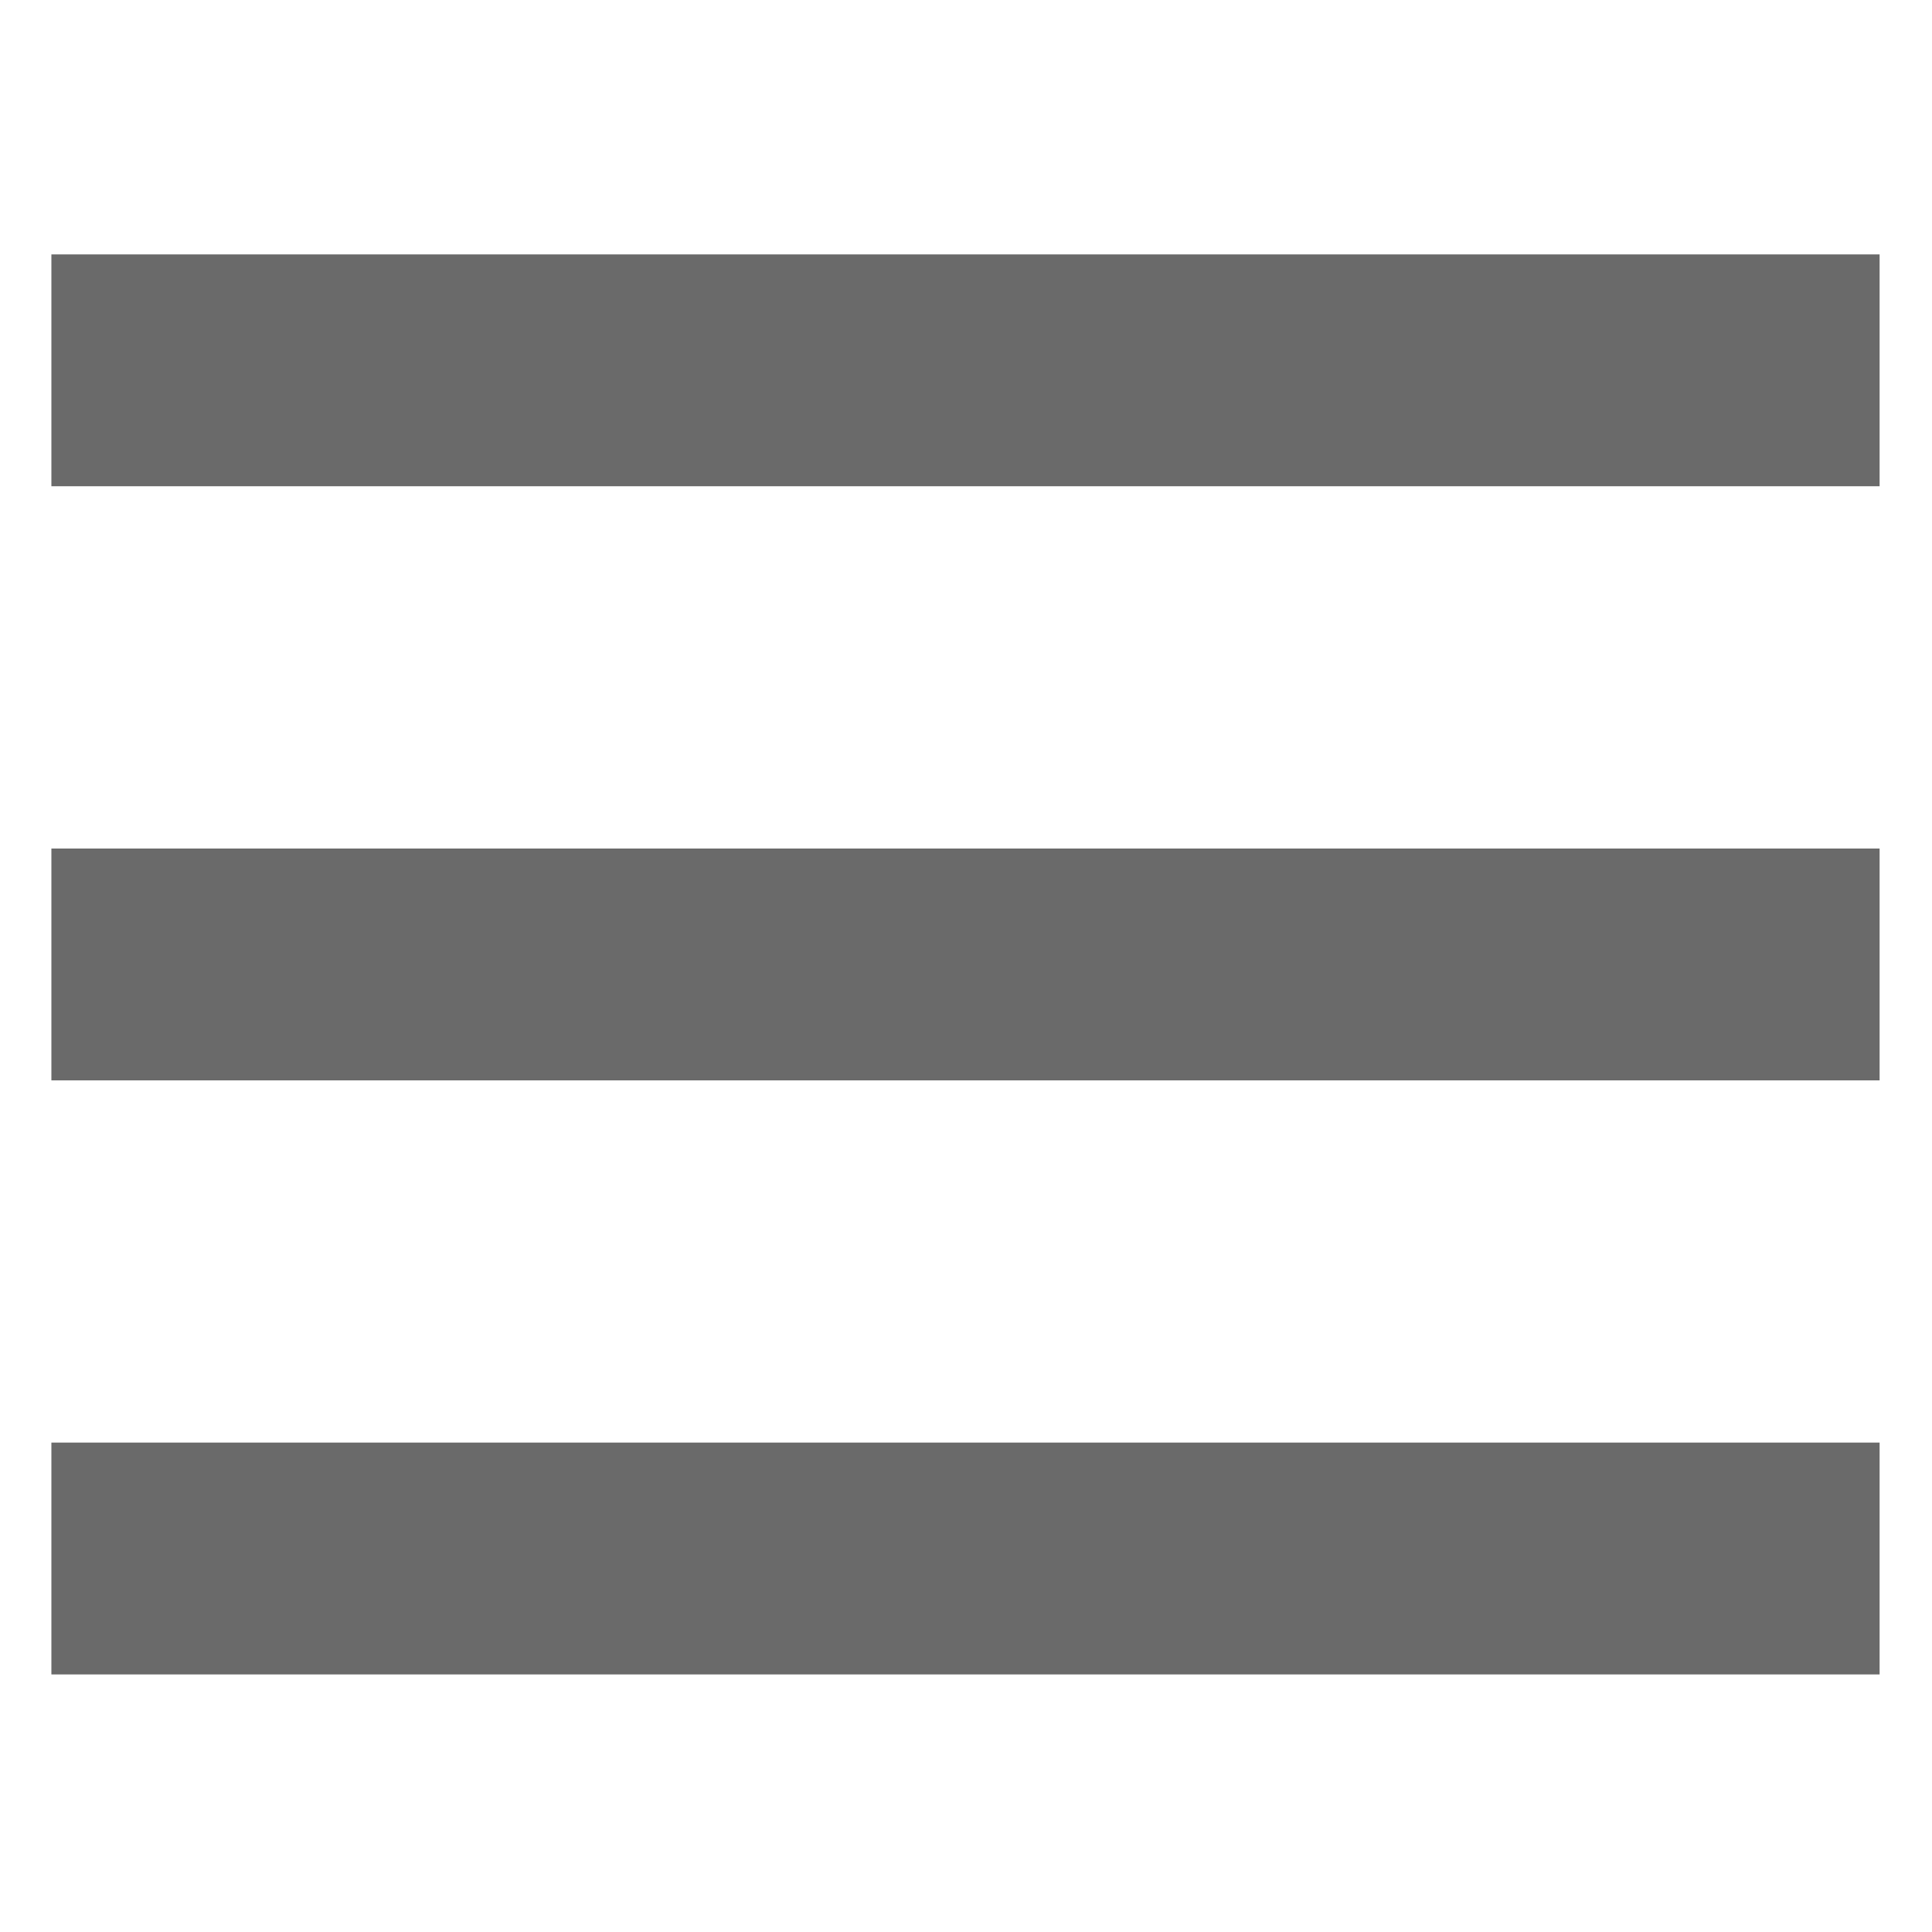
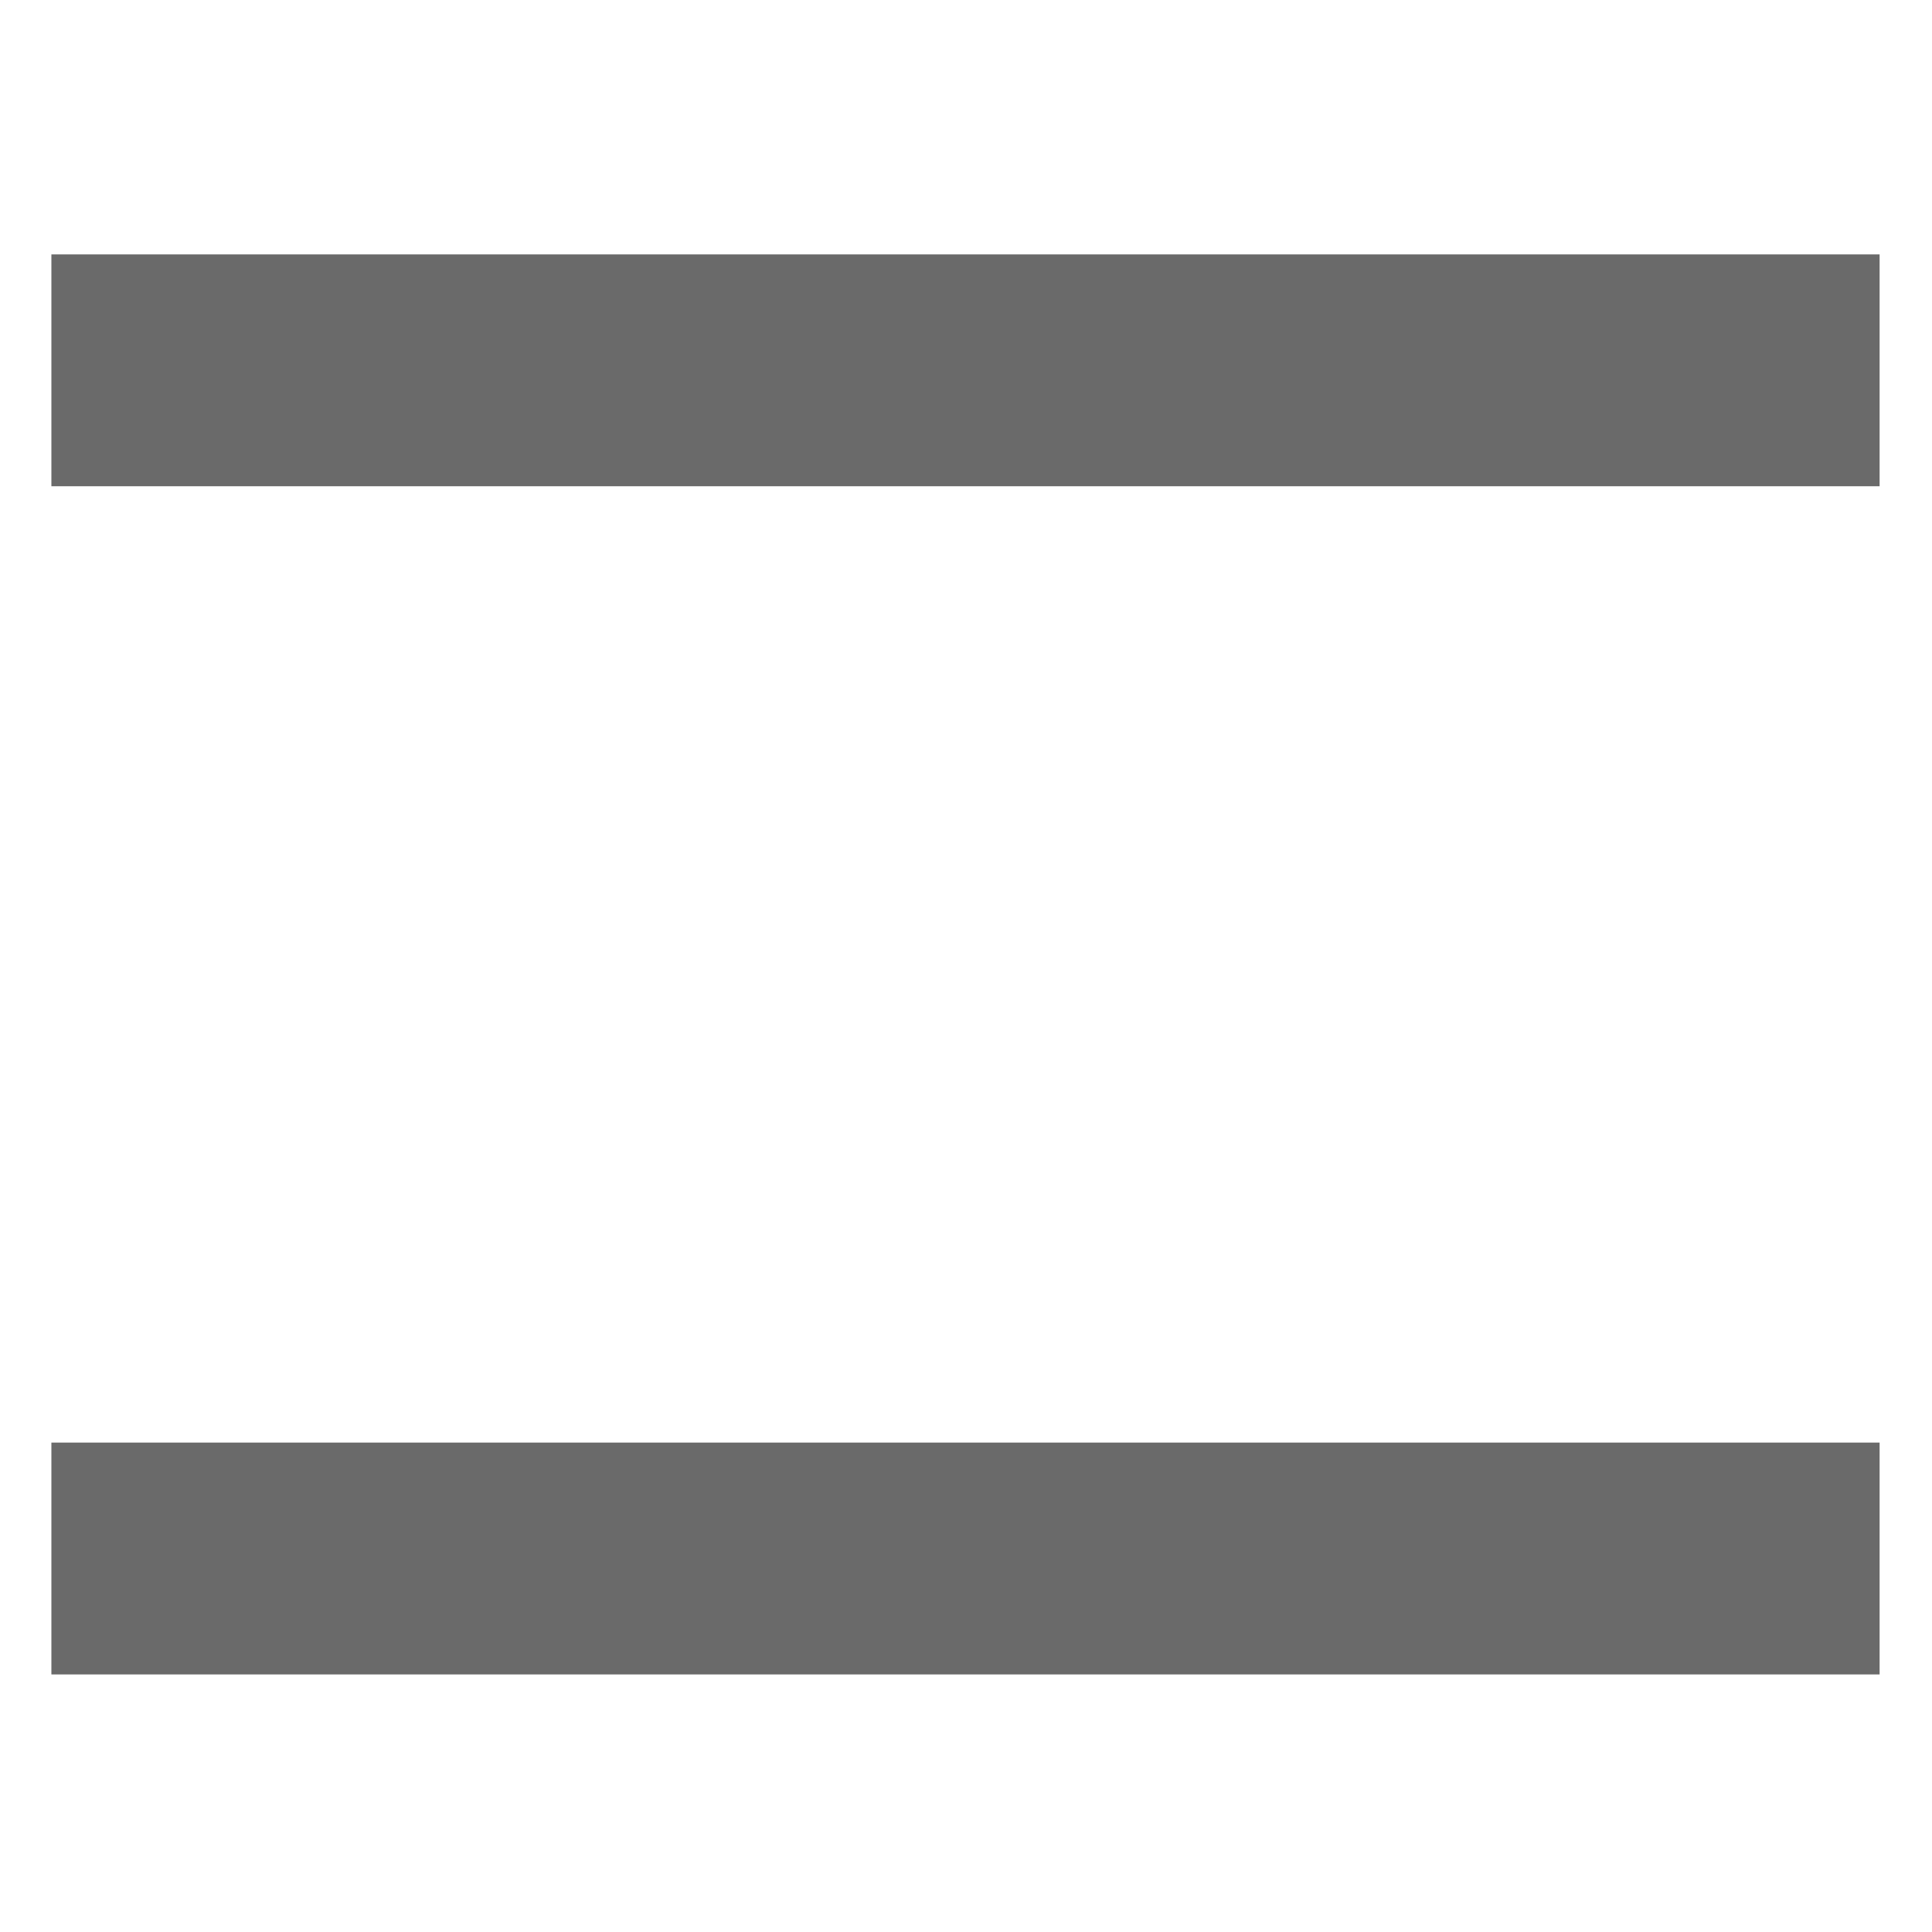
<svg xmlns="http://www.w3.org/2000/svg" version="1.1" x="0px" y="0px" width="25px" height="25px" viewBox="0 0 25 25" enable-background="new 0 0 25 25" xml:space="preserve">
  <g id="圖層_1" display="none">
    <polyline display="inline" fill="none" stroke="#2D94C2" stroke-width="3" stroke-miterlimit="10" points="3.71,6.666    12.71,16.999 22.044,6.666  " />
  </g>
  <g id="圖層_2">
-     <line fill="none" stroke="#6A6A6A" stroke-width="3" stroke-miterlimit="10" x1="0.665" y1="12.48" x2="24.322" y2="12.48" />
    <line fill="none" stroke="#6A6A6A" stroke-width="3" stroke-miterlimit="10" x1="0.665" y1="20.167" x2="24.322" y2="20.167" />
    <line fill="none" stroke="#6A6A6A" stroke-width="3" stroke-miterlimit="10" x1="0.665" y1="4.792" x2="24.322" y2="4.792" />
  </g>
</svg>